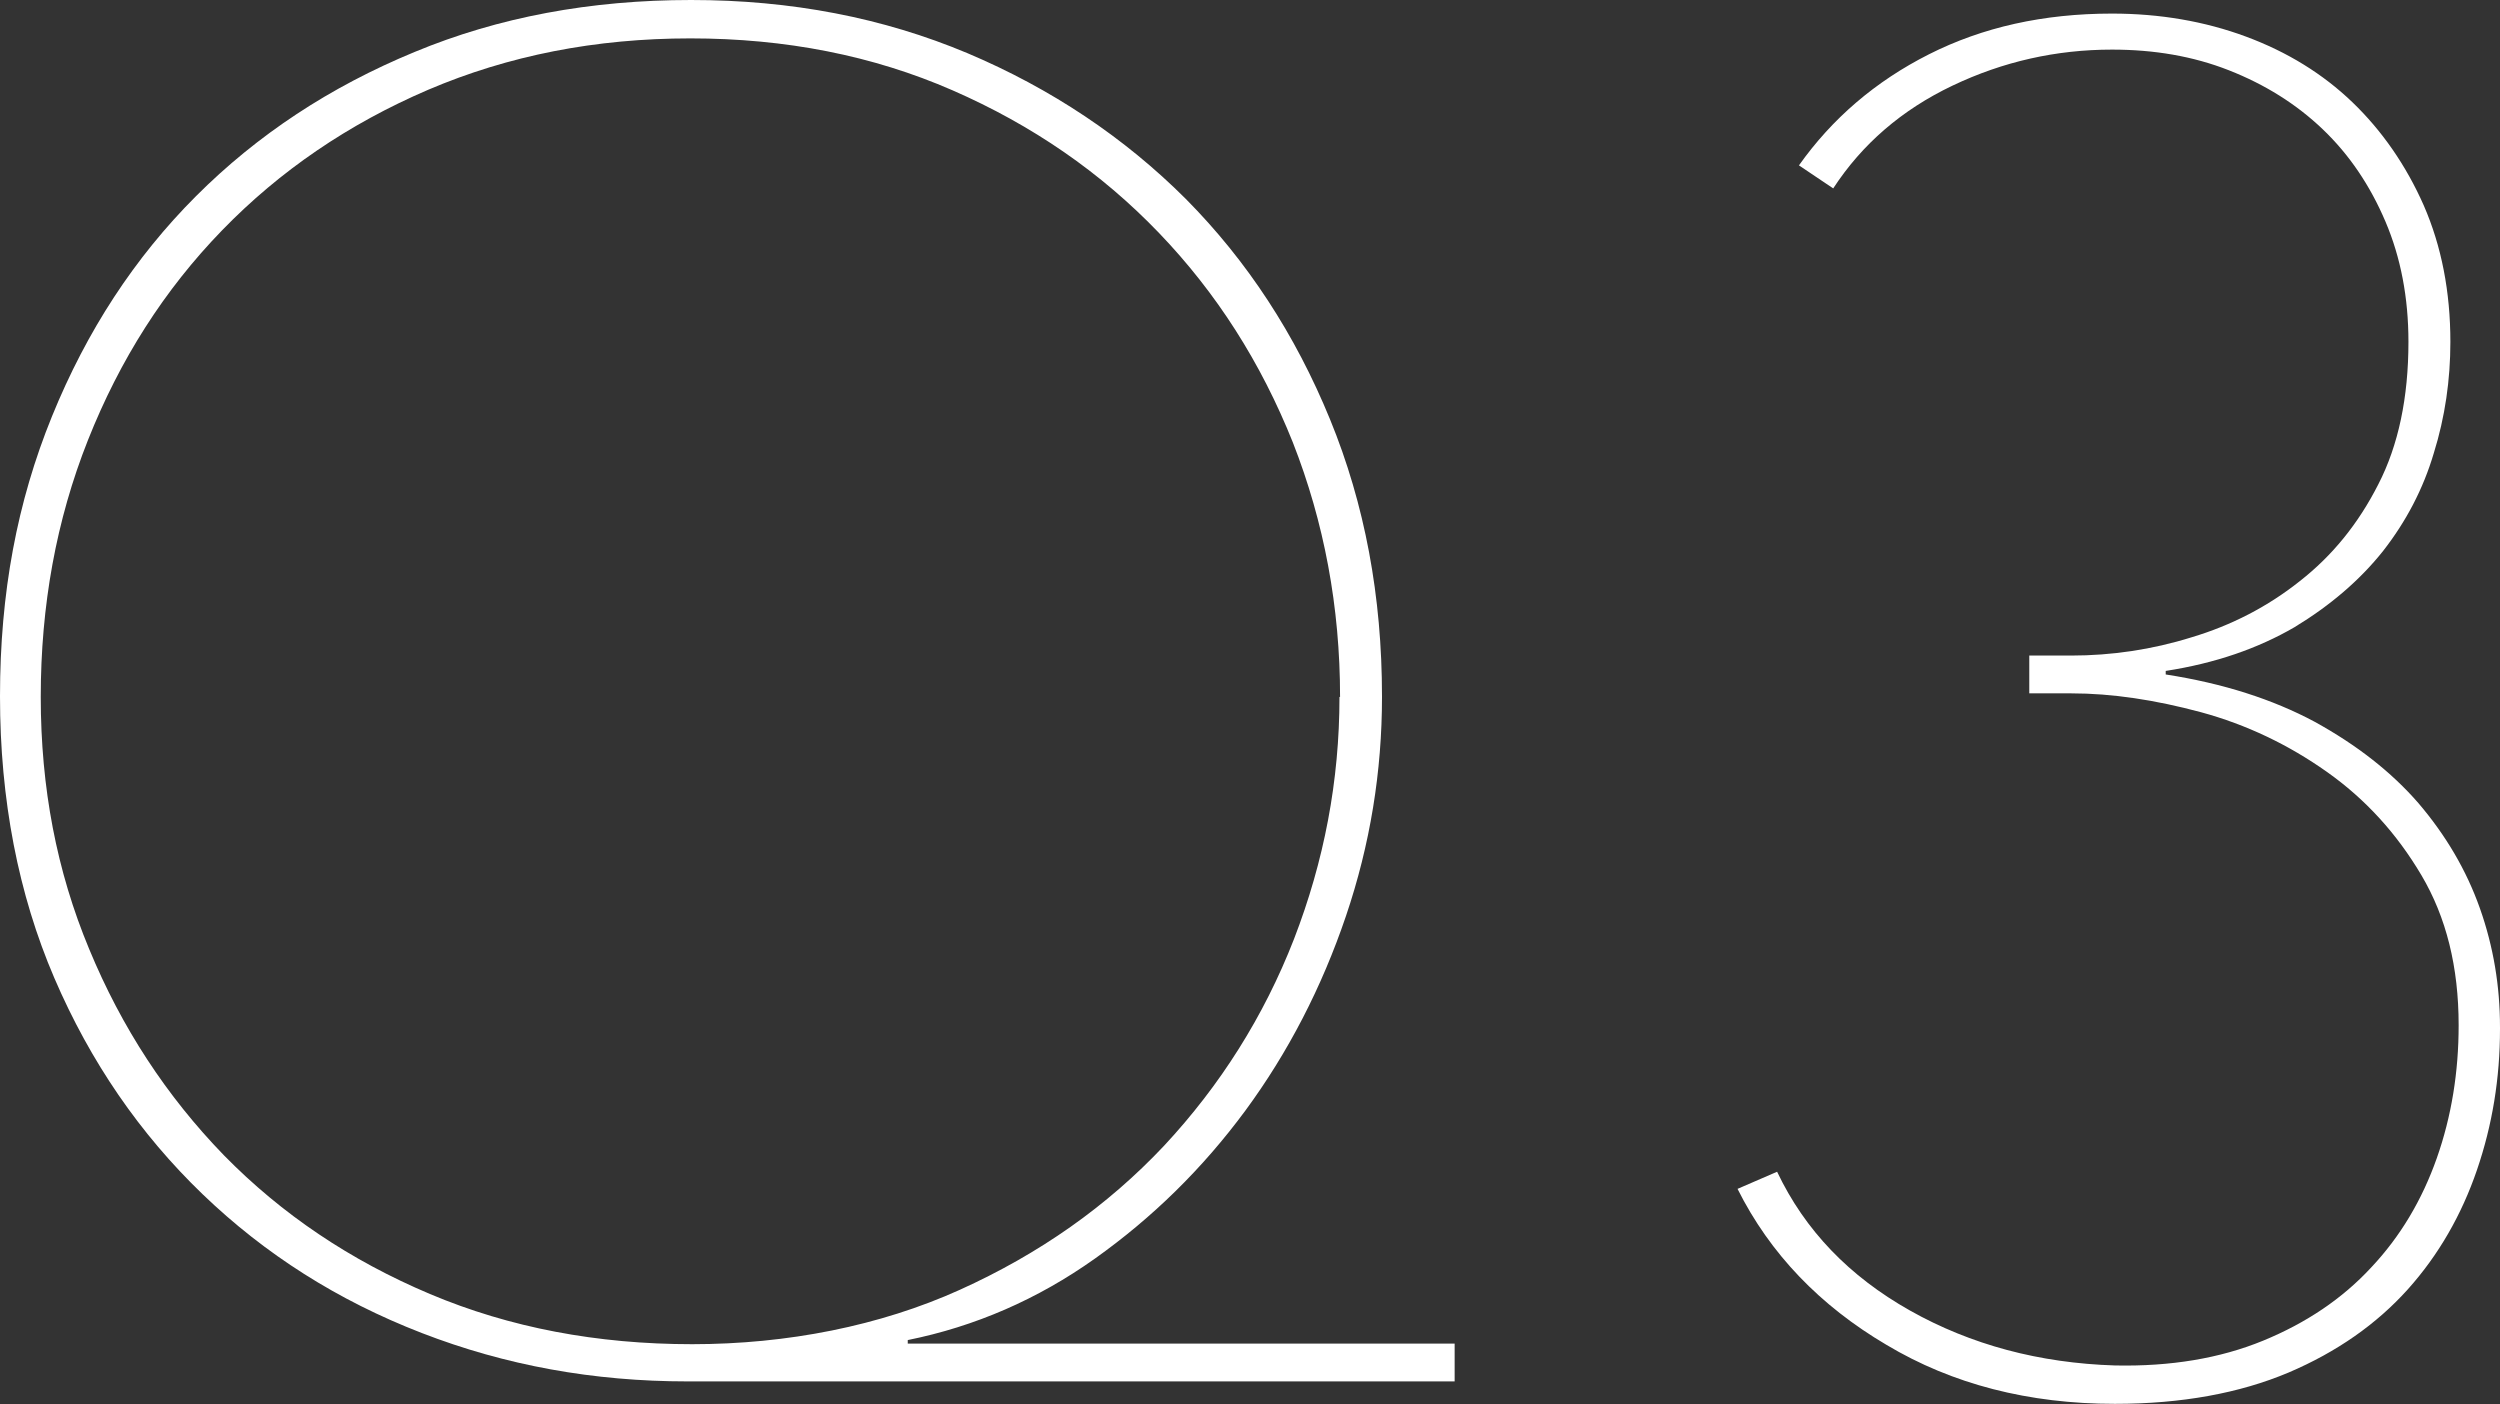
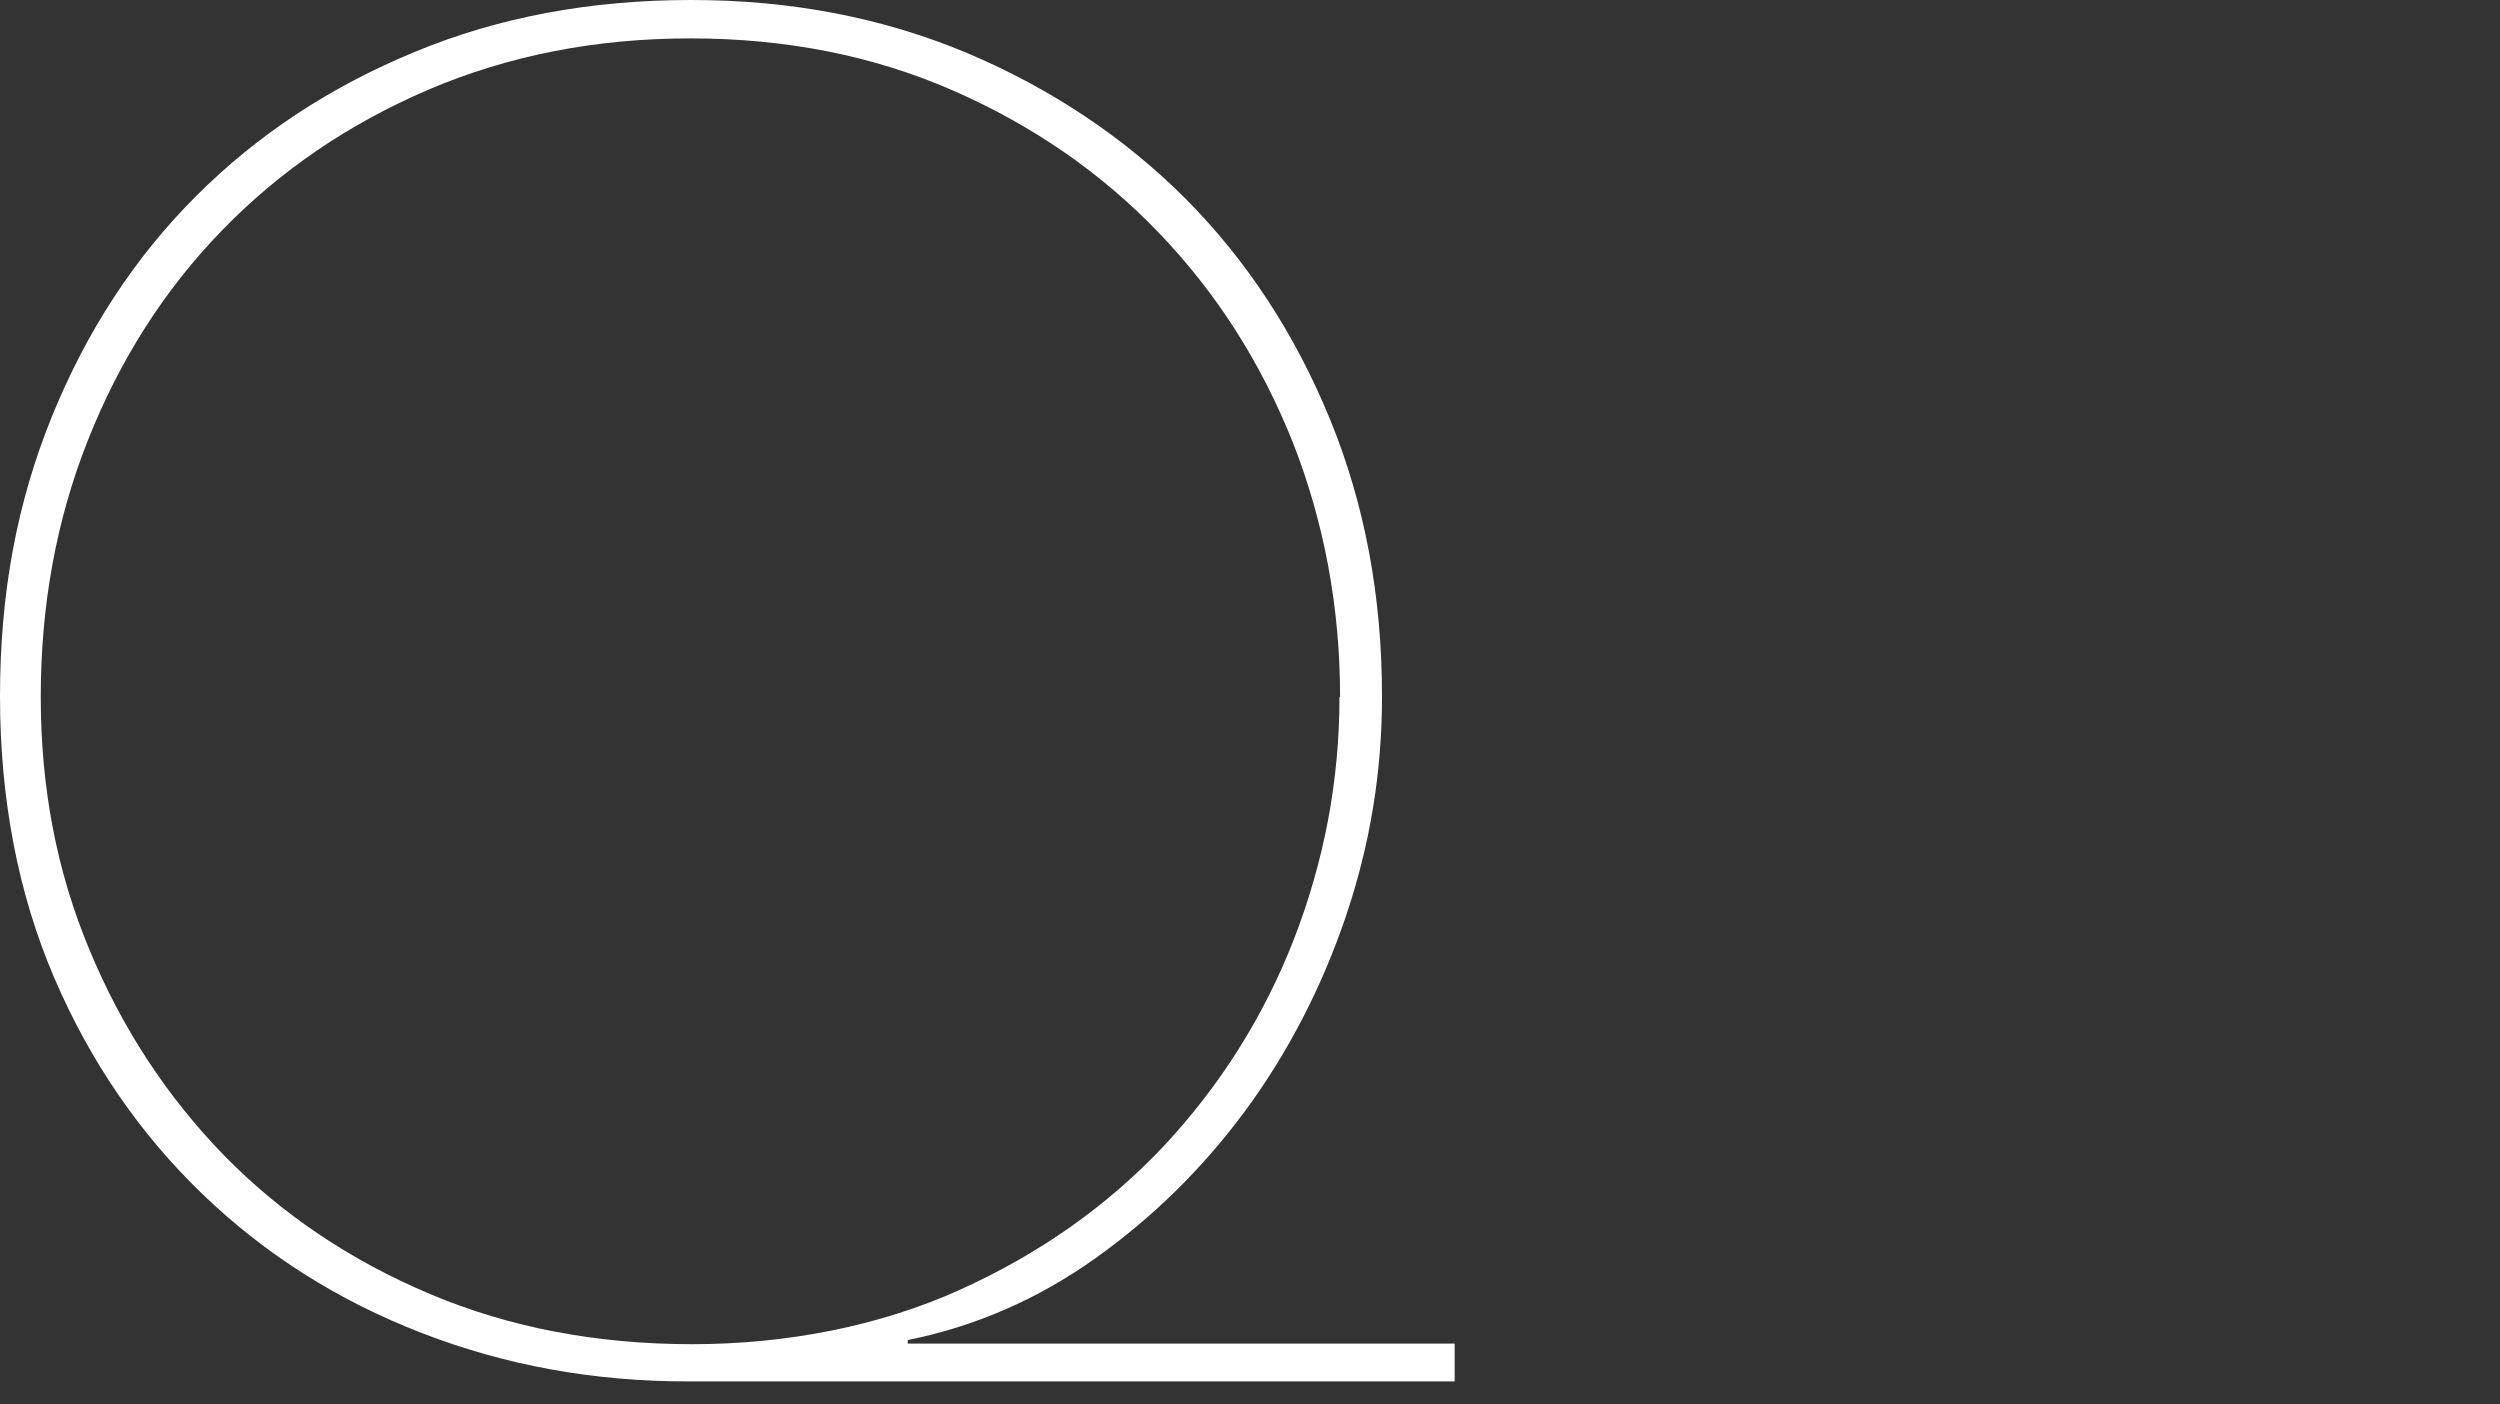
<svg xmlns="http://www.w3.org/2000/svg" id="_レイヤー_2" viewBox="0 0 42.33 23.78">
  <rect x="0" y="0" width="42.33" height="23.78" fill="#333333" stroke="none" />
  <defs>
    <style>.cls-1{fill:#fff;}</style>
  </defs>
  <g id="_レイヤー_1-2">
    <path class="cls-1" d="m23.4,11.8c0,1.26-.2,2.5-.61,3.71-.41,1.21-.98,2.31-1.7,3.29-.73.99-1.58,1.82-2.55,2.51-.97.69-2.03,1.15-3.17,1.38v.06h9.26v.64h-12.99c-1.59,0-3.08-.27-4.5-.82s-2.65-1.33-3.71-2.35c-1.06-1.02-1.9-2.24-2.51-3.66-.61-1.42-.92-3.02-.92-4.77s.29-3.29.88-4.74c.59-1.45,1.4-2.69,2.44-3.73,1.04-1.04,2.27-1.85,3.7-2.44,1.42-.59,2.98-.88,4.68-.88s3.25.3,4.68.9c1.42.6,2.66,1.43,3.7,2.47,1.04,1.05,1.85,2.29,2.44,3.73.59,1.44.88,3,.88,4.69Zm-.71,0c0-1.52-.27-2.96-.8-4.31-.54-1.35-1.29-2.53-2.27-3.55-.98-1.02-2.14-1.82-3.49-2.41-1.35-.59-2.83-.88-4.44-.88s-3.08.29-4.44.87c-1.35.58-2.51,1.37-3.49,2.38-.98,1.01-1.73,2.19-2.27,3.55-.54,1.36-.8,2.81-.8,4.35s.27,2.95.82,4.27c.55,1.33,1.31,2.49,2.28,3.49.98,1,2.14,1.78,3.49,2.35,1.35.57,2.83.85,4.44.85s3.18-.31,4.53-.92c1.35-.61,2.5-1.42,3.46-2.44.95-1.02,1.69-2.19,2.2-3.5.51-1.32.77-2.68.77-4.1Z" />
-     <path class="cls-1" d="m42.33,17.42c0,.84-.13,1.63-.39,2.39-.26.76-.65,1.44-1.17,2.02-.53.59-1.2,1.06-2.02,1.41-.83.35-1.81.53-2.94.53-1.46,0-2.75-.33-3.87-1-1.12-.66-1.97-1.54-2.52-2.64l.67-.29c.47.99,1.22,1.77,2.25,2.35,1.03.58,2.19.89,3.47.93.94.02,1.78-.12,2.51-.42.73-.3,1.34-.71,1.83-1.24.49-.52.86-1.14,1.11-1.85.25-.71.37-1.46.37-2.25,0-.99-.21-1.83-.63-2.54s-.95-1.29-1.6-1.75c-.65-.46-1.36-.8-2.13-1.01-.78-.21-1.51-.32-2.2-.32h-.71v-.64h.71c.68,0,1.37-.1,2.04-.31.67-.2,1.29-.52,1.83-.95.55-.43.99-.97,1.33-1.64.34-.66.51-1.47.51-2.41,0-.75-.13-1.43-.39-2.04-.26-.61-.61-1.13-1.06-1.56-.45-.43-.98-.76-1.59-1-.61-.24-1.27-.35-1.98-.35-.94,0-1.84.2-2.7.61-.86.41-1.53.99-2.02,1.74l-.58-.39c.56-.79,1.29-1.42,2.2-1.88.91-.46,1.94-.69,3.1-.69.81,0,1.57.13,2.27.39.7.26,1.3.63,1.8,1.11.5.48.91,1.07,1.21,1.75.3.69.45,1.46.45,2.31,0,.64-.09,1.27-.28,1.88-.18.61-.47,1.16-.86,1.66-.39.49-.89.92-1.5,1.29-.62.36-1.34.61-2.18.74v.06c.97.15,1.81.42,2.52.8.71.39,1.3.85,1.76,1.38.46.54.81,1.13,1.04,1.78.23.65.34,1.32.34,2.01Z" />
  </g>
</svg>